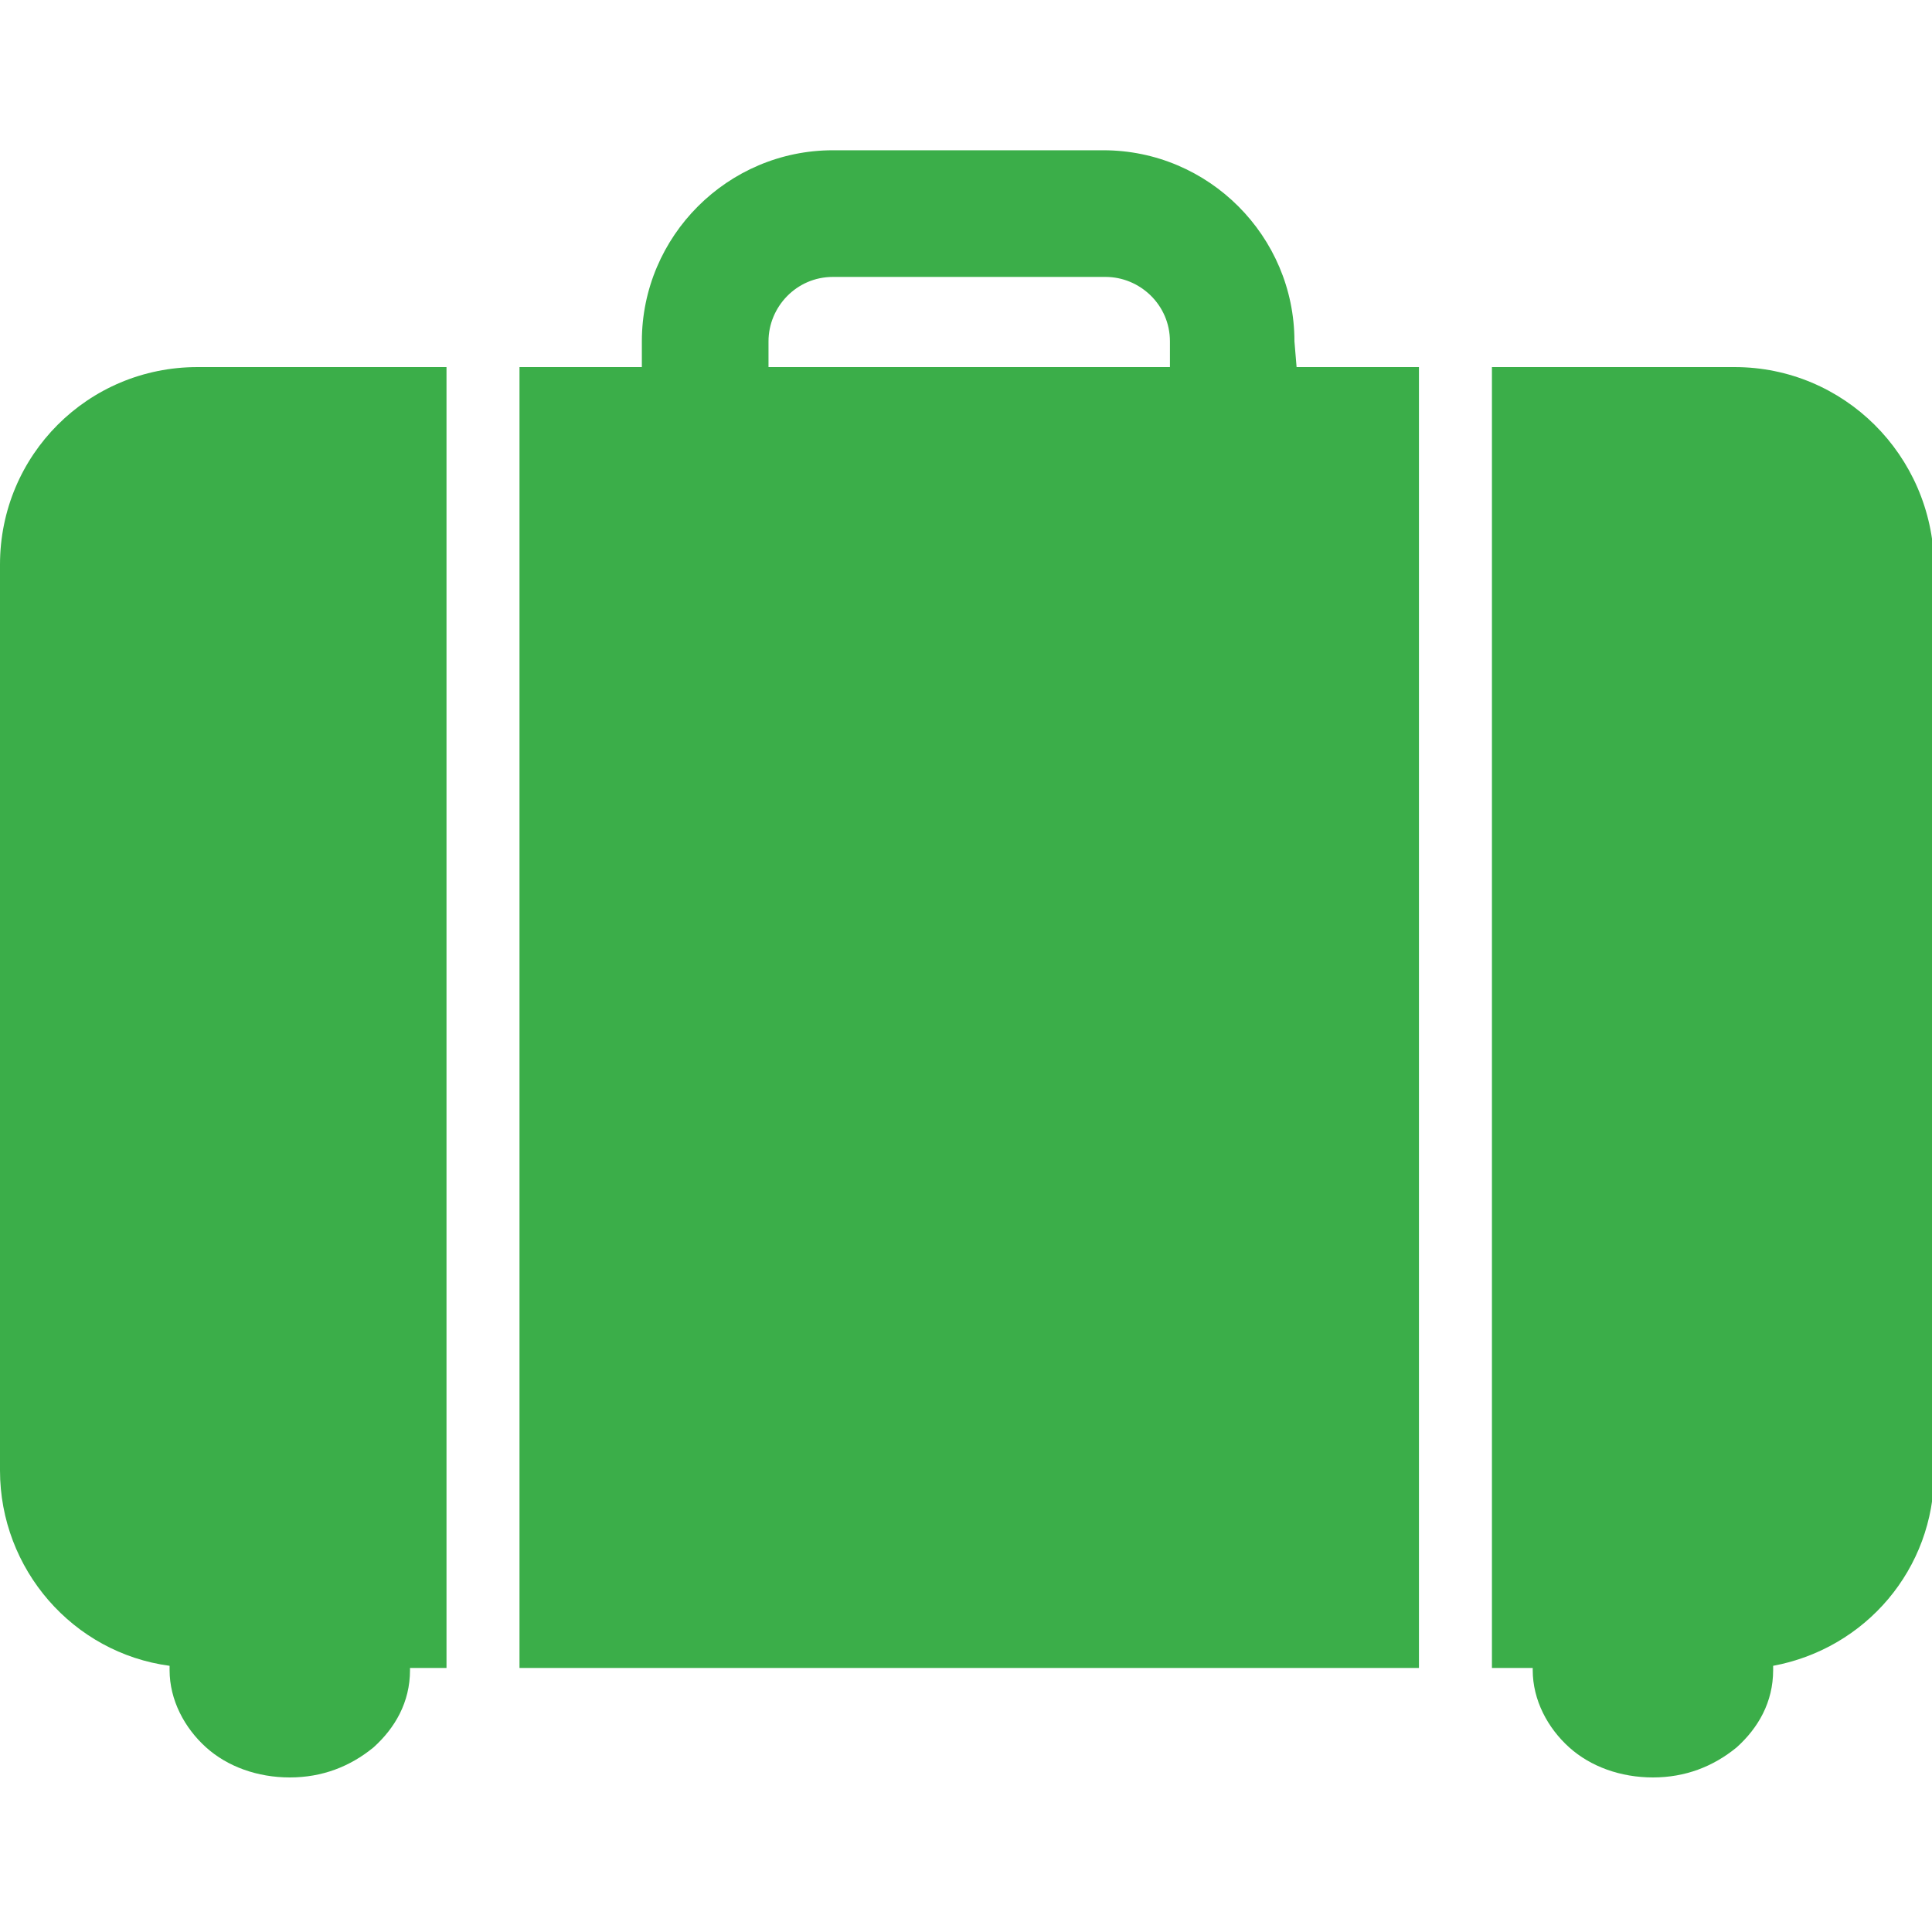
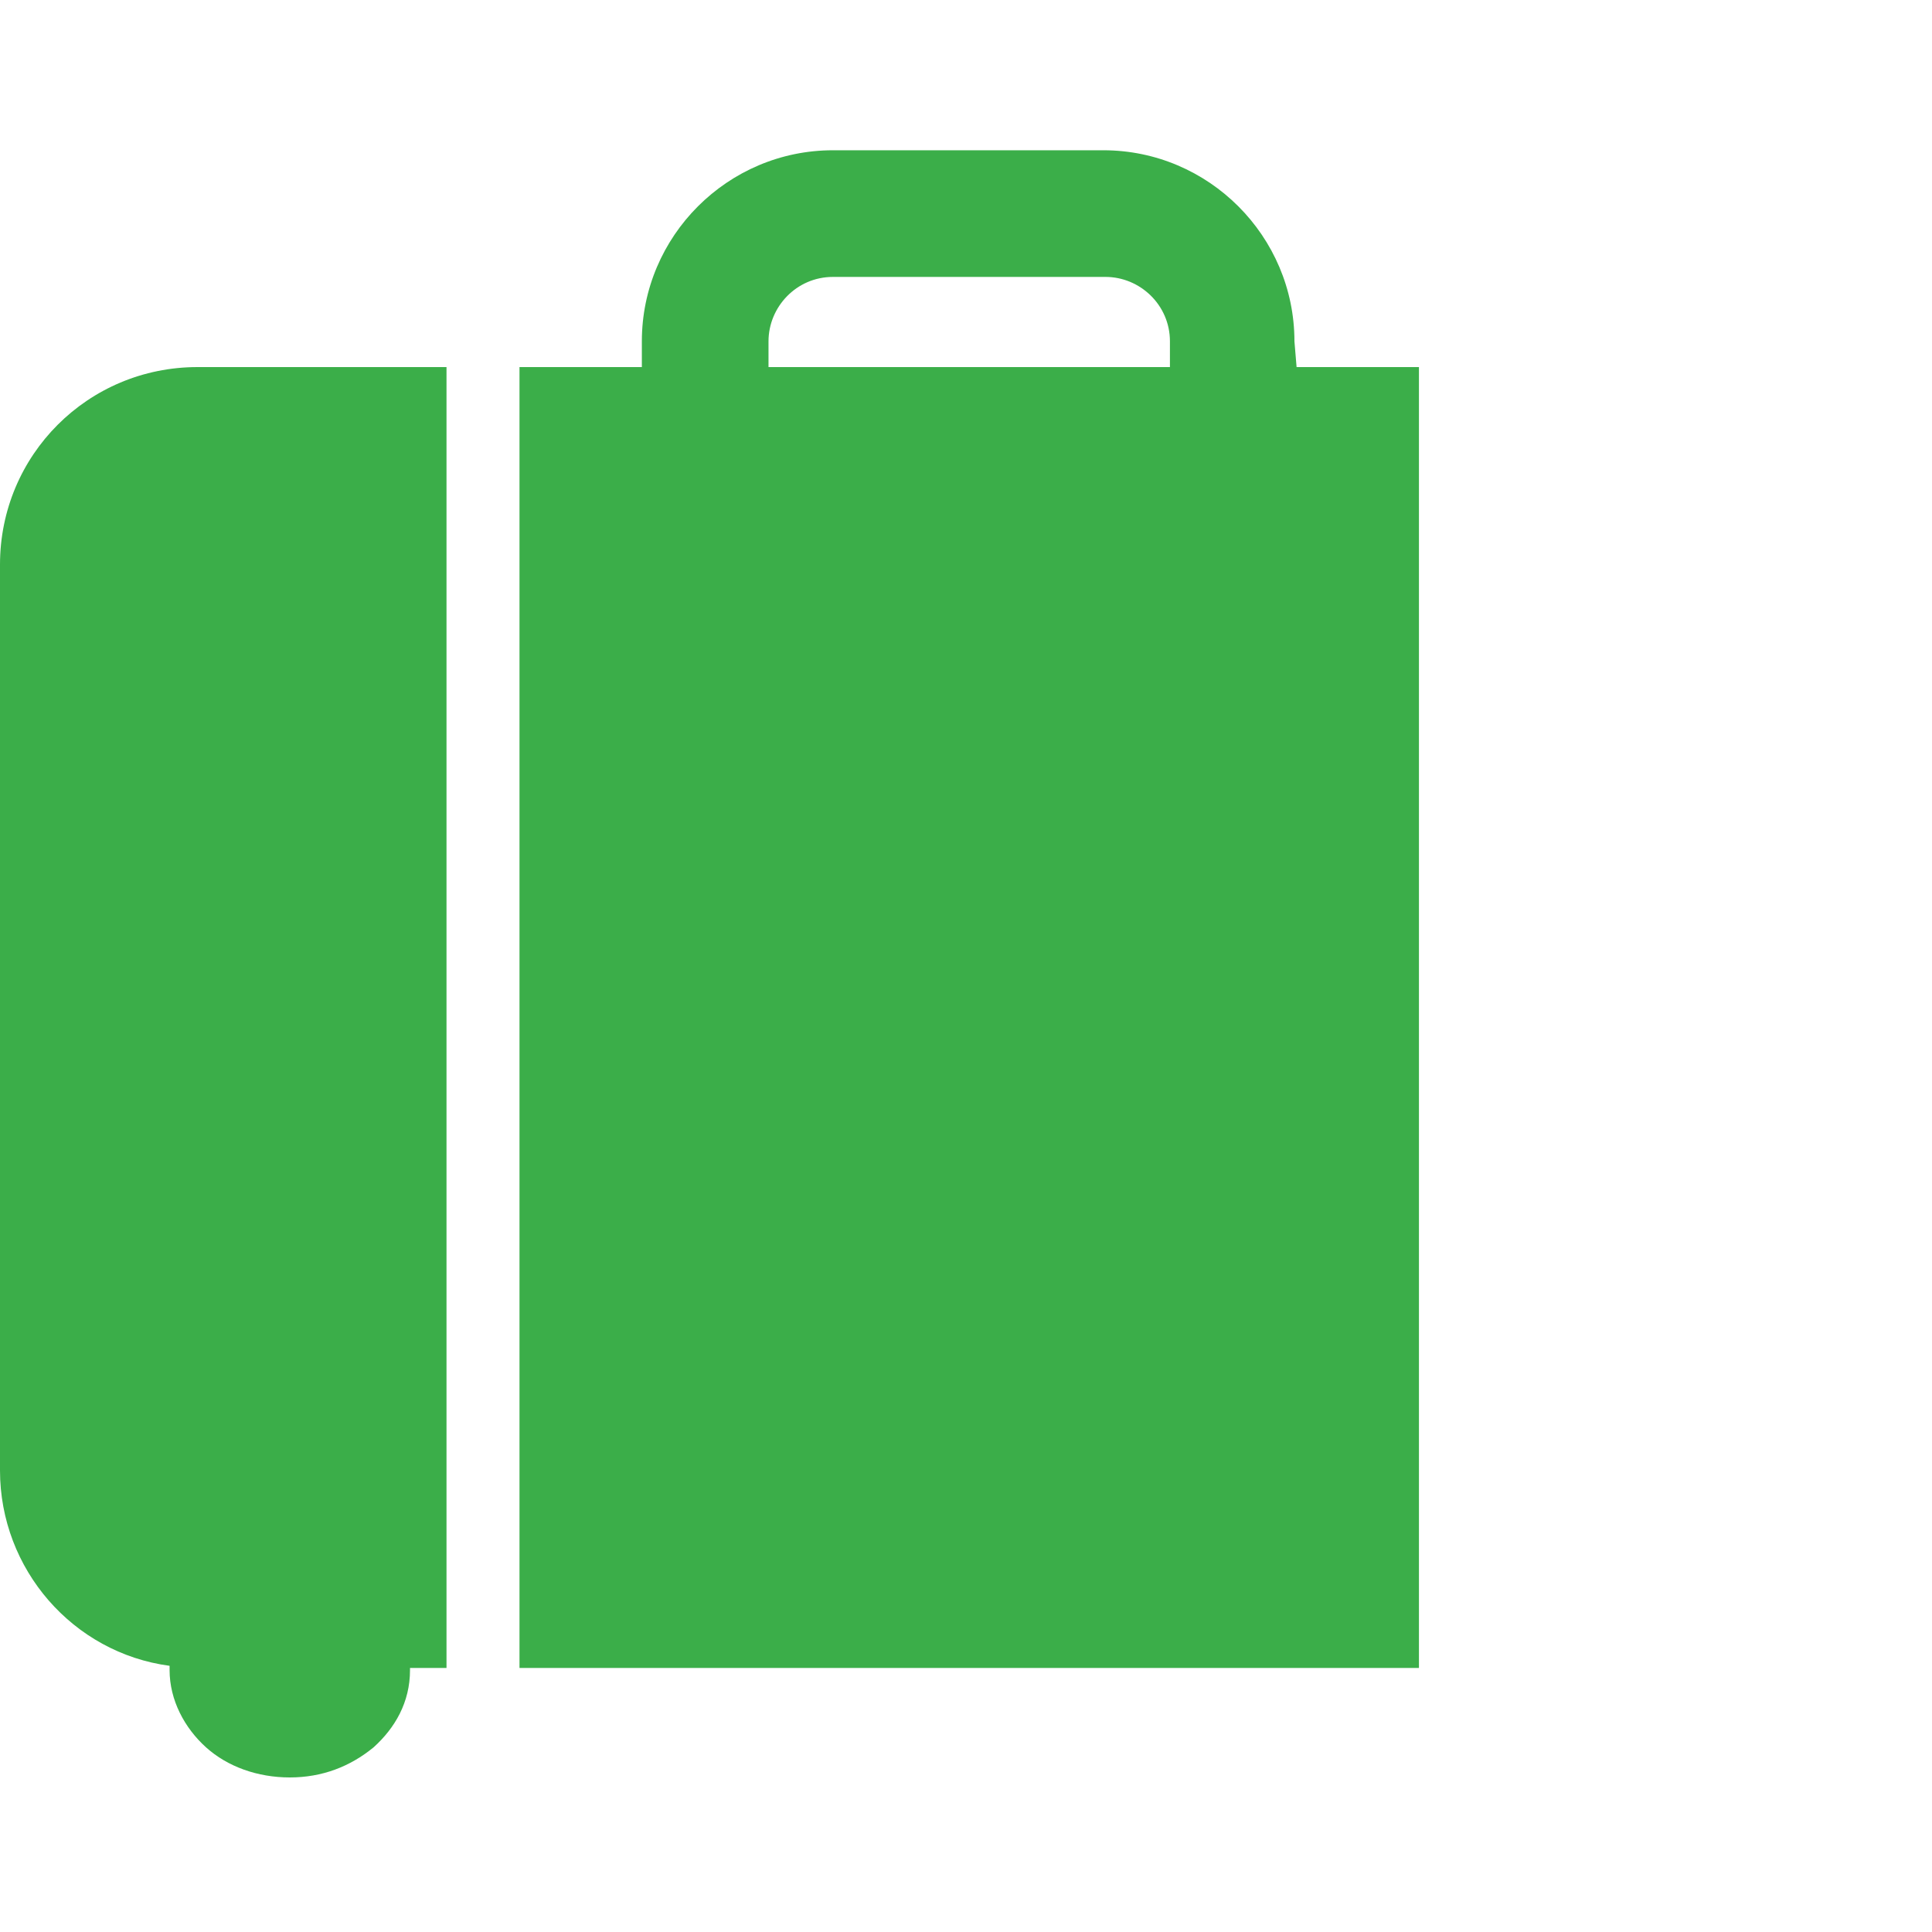
<svg xmlns="http://www.w3.org/2000/svg" id="Layer_1" x="0px" y="0px" viewBox="0 0 90 90" style="enable-background:new 0 0 90 90;" xml:space="preserve">
  <style type="text/css">	.st0{fill:#3BAE49;}</style>
  <g>
    <g>
      <path class="st0" d="M60.3,15.9c0-4.9-4-8.9-8.9-8.9H38.8c-4.9,0-8.9,4-8.9,8.9v1.2h-5.7v60.6h41.9V17.1h-5.7L60.3,15.9L60.3,15.9   z M54.4,17.1H35.8v-1.2c0-1.6,1.3-3,3-3h12.7c1.6,0,3,1.3,3,3V17.1L54.4,17.1z" />
-       <path class="st0" d="M80.8,17.1H69.5v60.6h1.9c0,0,0,0.1,0,0.1c0,1.4,0.7,2.7,1.7,3.6c1,0.9,2.4,1.4,3.9,1.4   c1.5,0,2.8-0.5,3.9-1.4c1-0.9,1.7-2.1,1.7-3.6c0-0.1,0-0.2,0-0.2c4.3-0.8,7.5-4.5,7.5-9V26.3C90,21.2,85.9,17.1,80.8,17.1   L80.8,17.1z" />
-       <path class="st0" d="M9.2,17.1c-5.1,0-9.2,4.1-9.2,9.2v42.2c0,4.6,3.4,8.5,7.9,9.1c0,0.1,0,0.1,0,0.2c0,1.4,0.7,2.7,1.7,3.6   c1,0.9,2.4,1.4,3.9,1.4c1.5,0,2.8-0.5,3.9-1.4c1-0.9,1.7-2.1,1.7-3.6c0,0,0-0.1,0-0.1h1.7V17.1H9.2z" />
+       <path class="st0" d="M9.2,17.1c-5.1,0-9.2,4.1-9.2,9.2v42.2c0,4.6,3.4,8.5,7.9,9.1c0,0.1,0,0.1,0,0.2c0,1.4,0.7,2.7,1.7,3.6   c1,0.9,2.4,1.4,3.9,1.4c1.5,0,2.8-0.5,3.9-1.4c1-0.9,1.7-2.1,1.7-3.6c0,0,0-0.1,0-0.1h1.7V17.1H9.2" />
    </g>
  </g>
</svg>